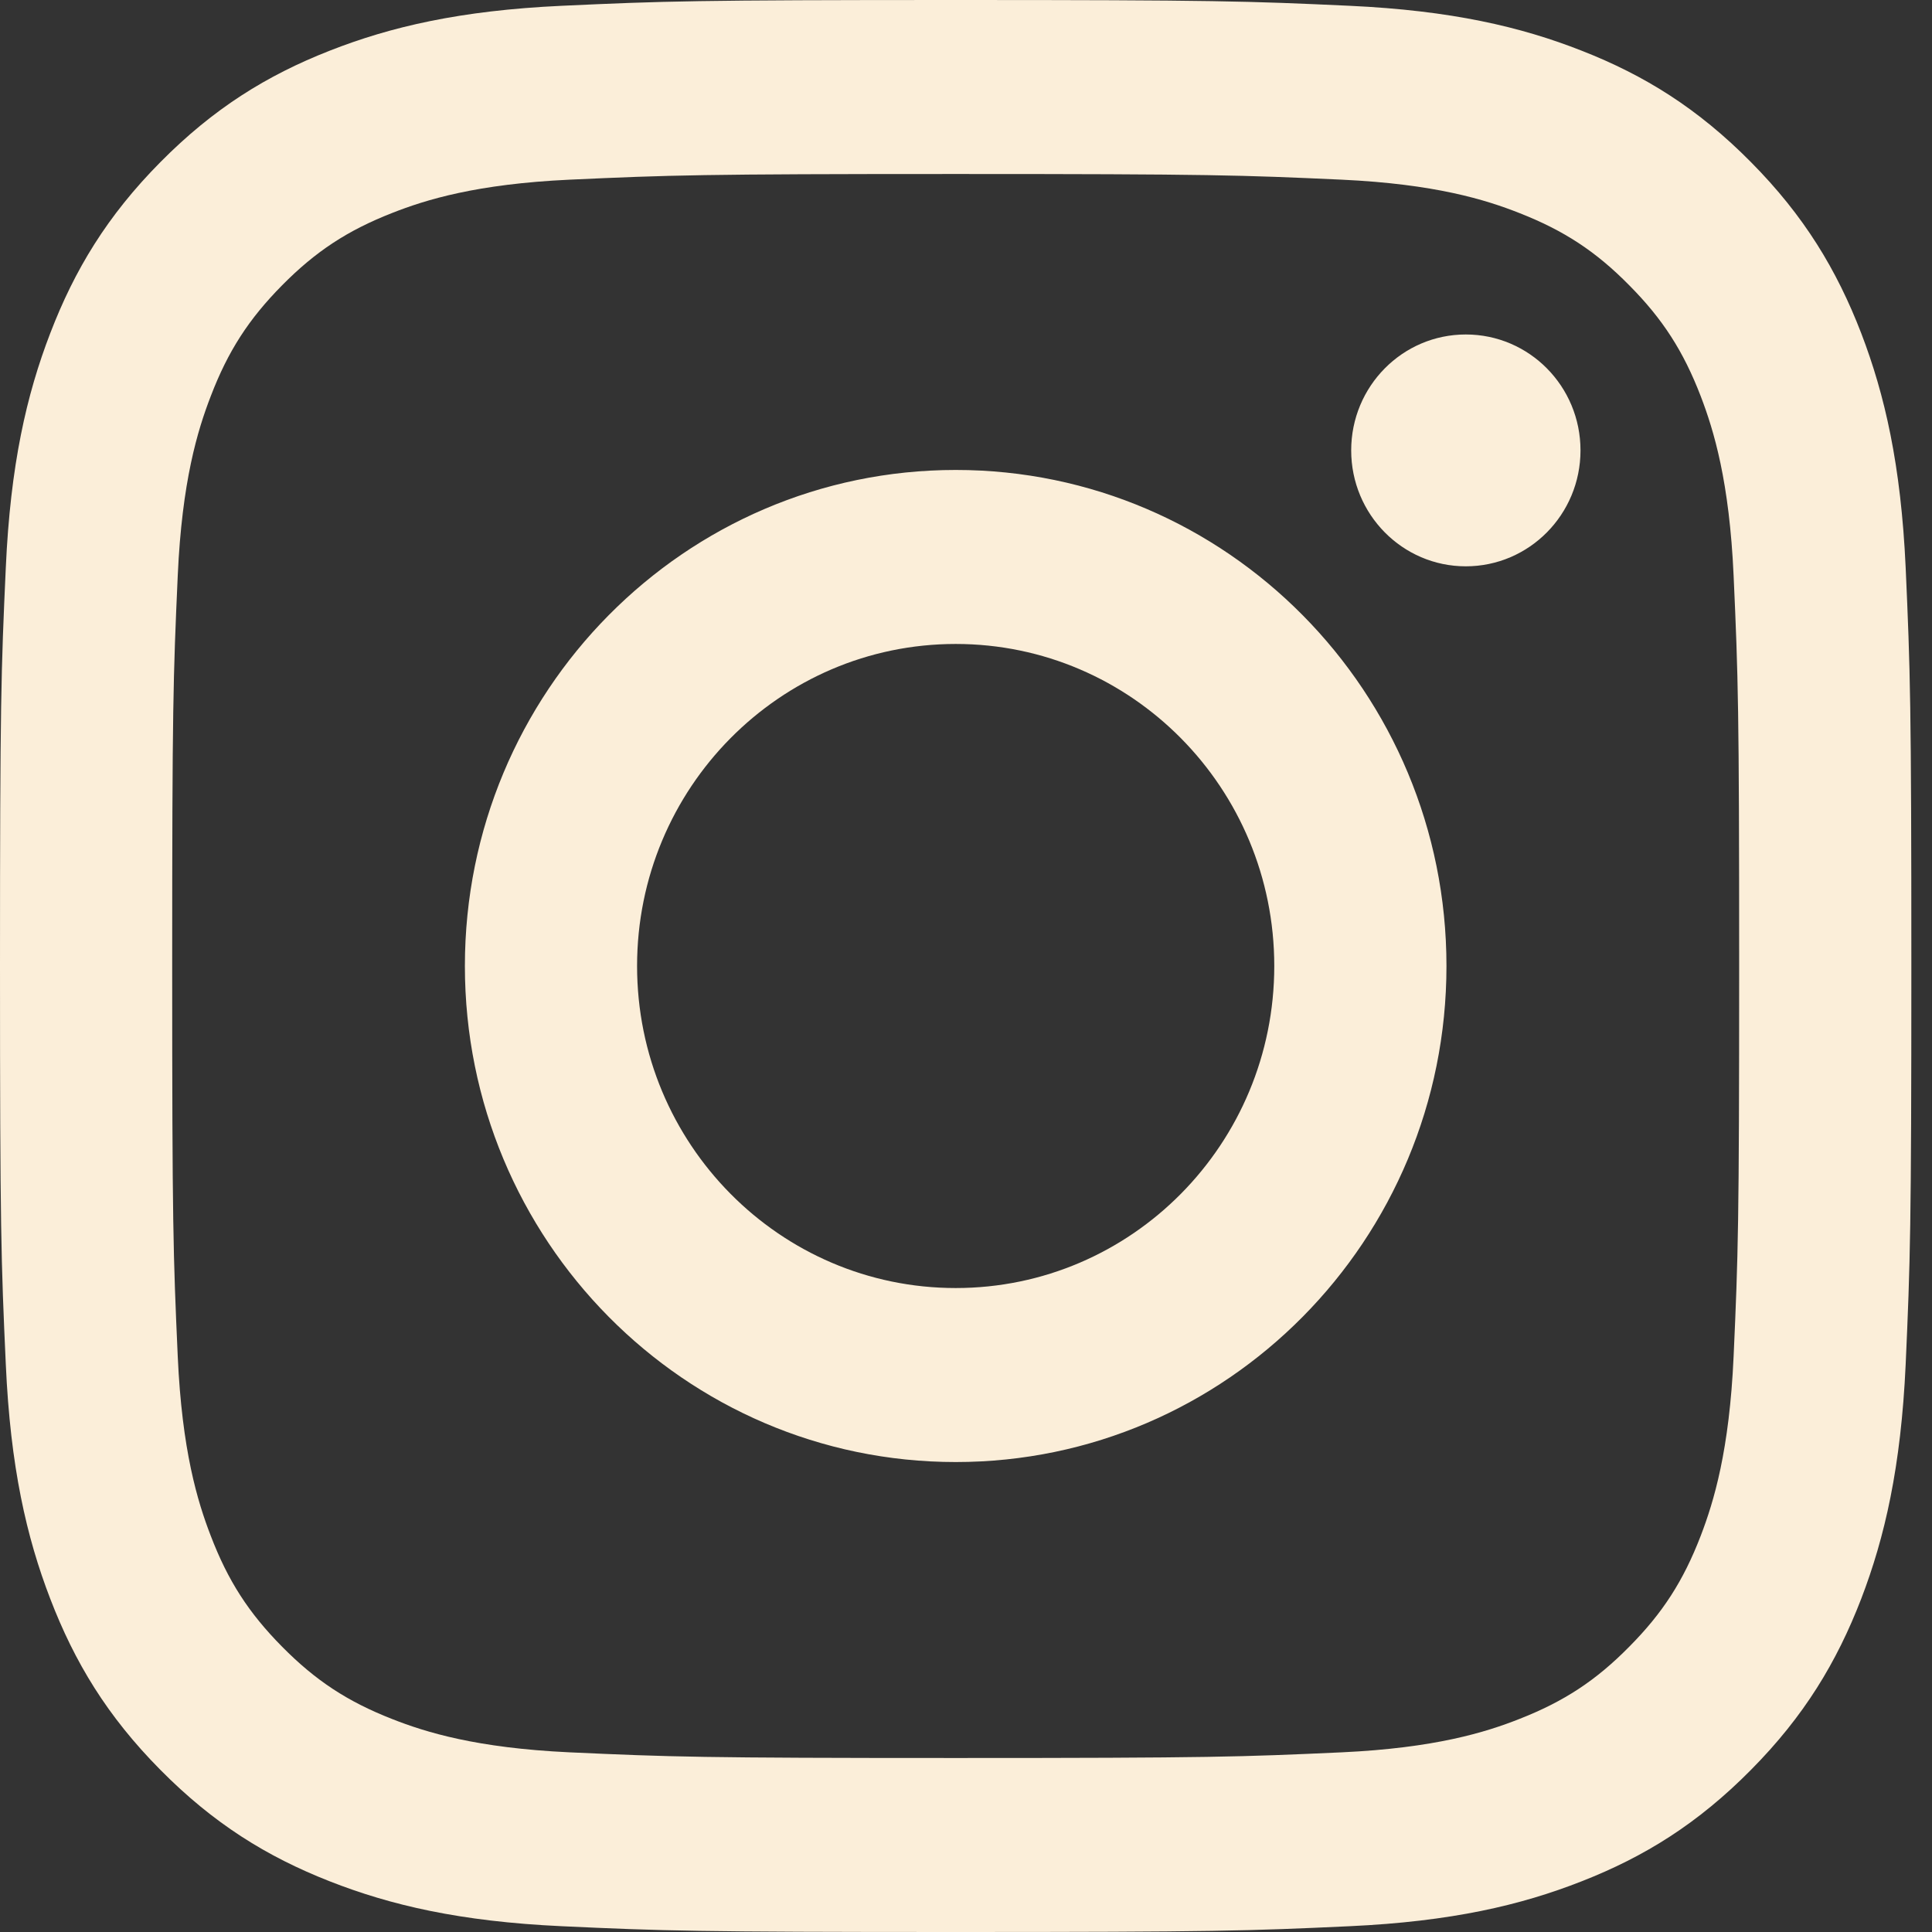
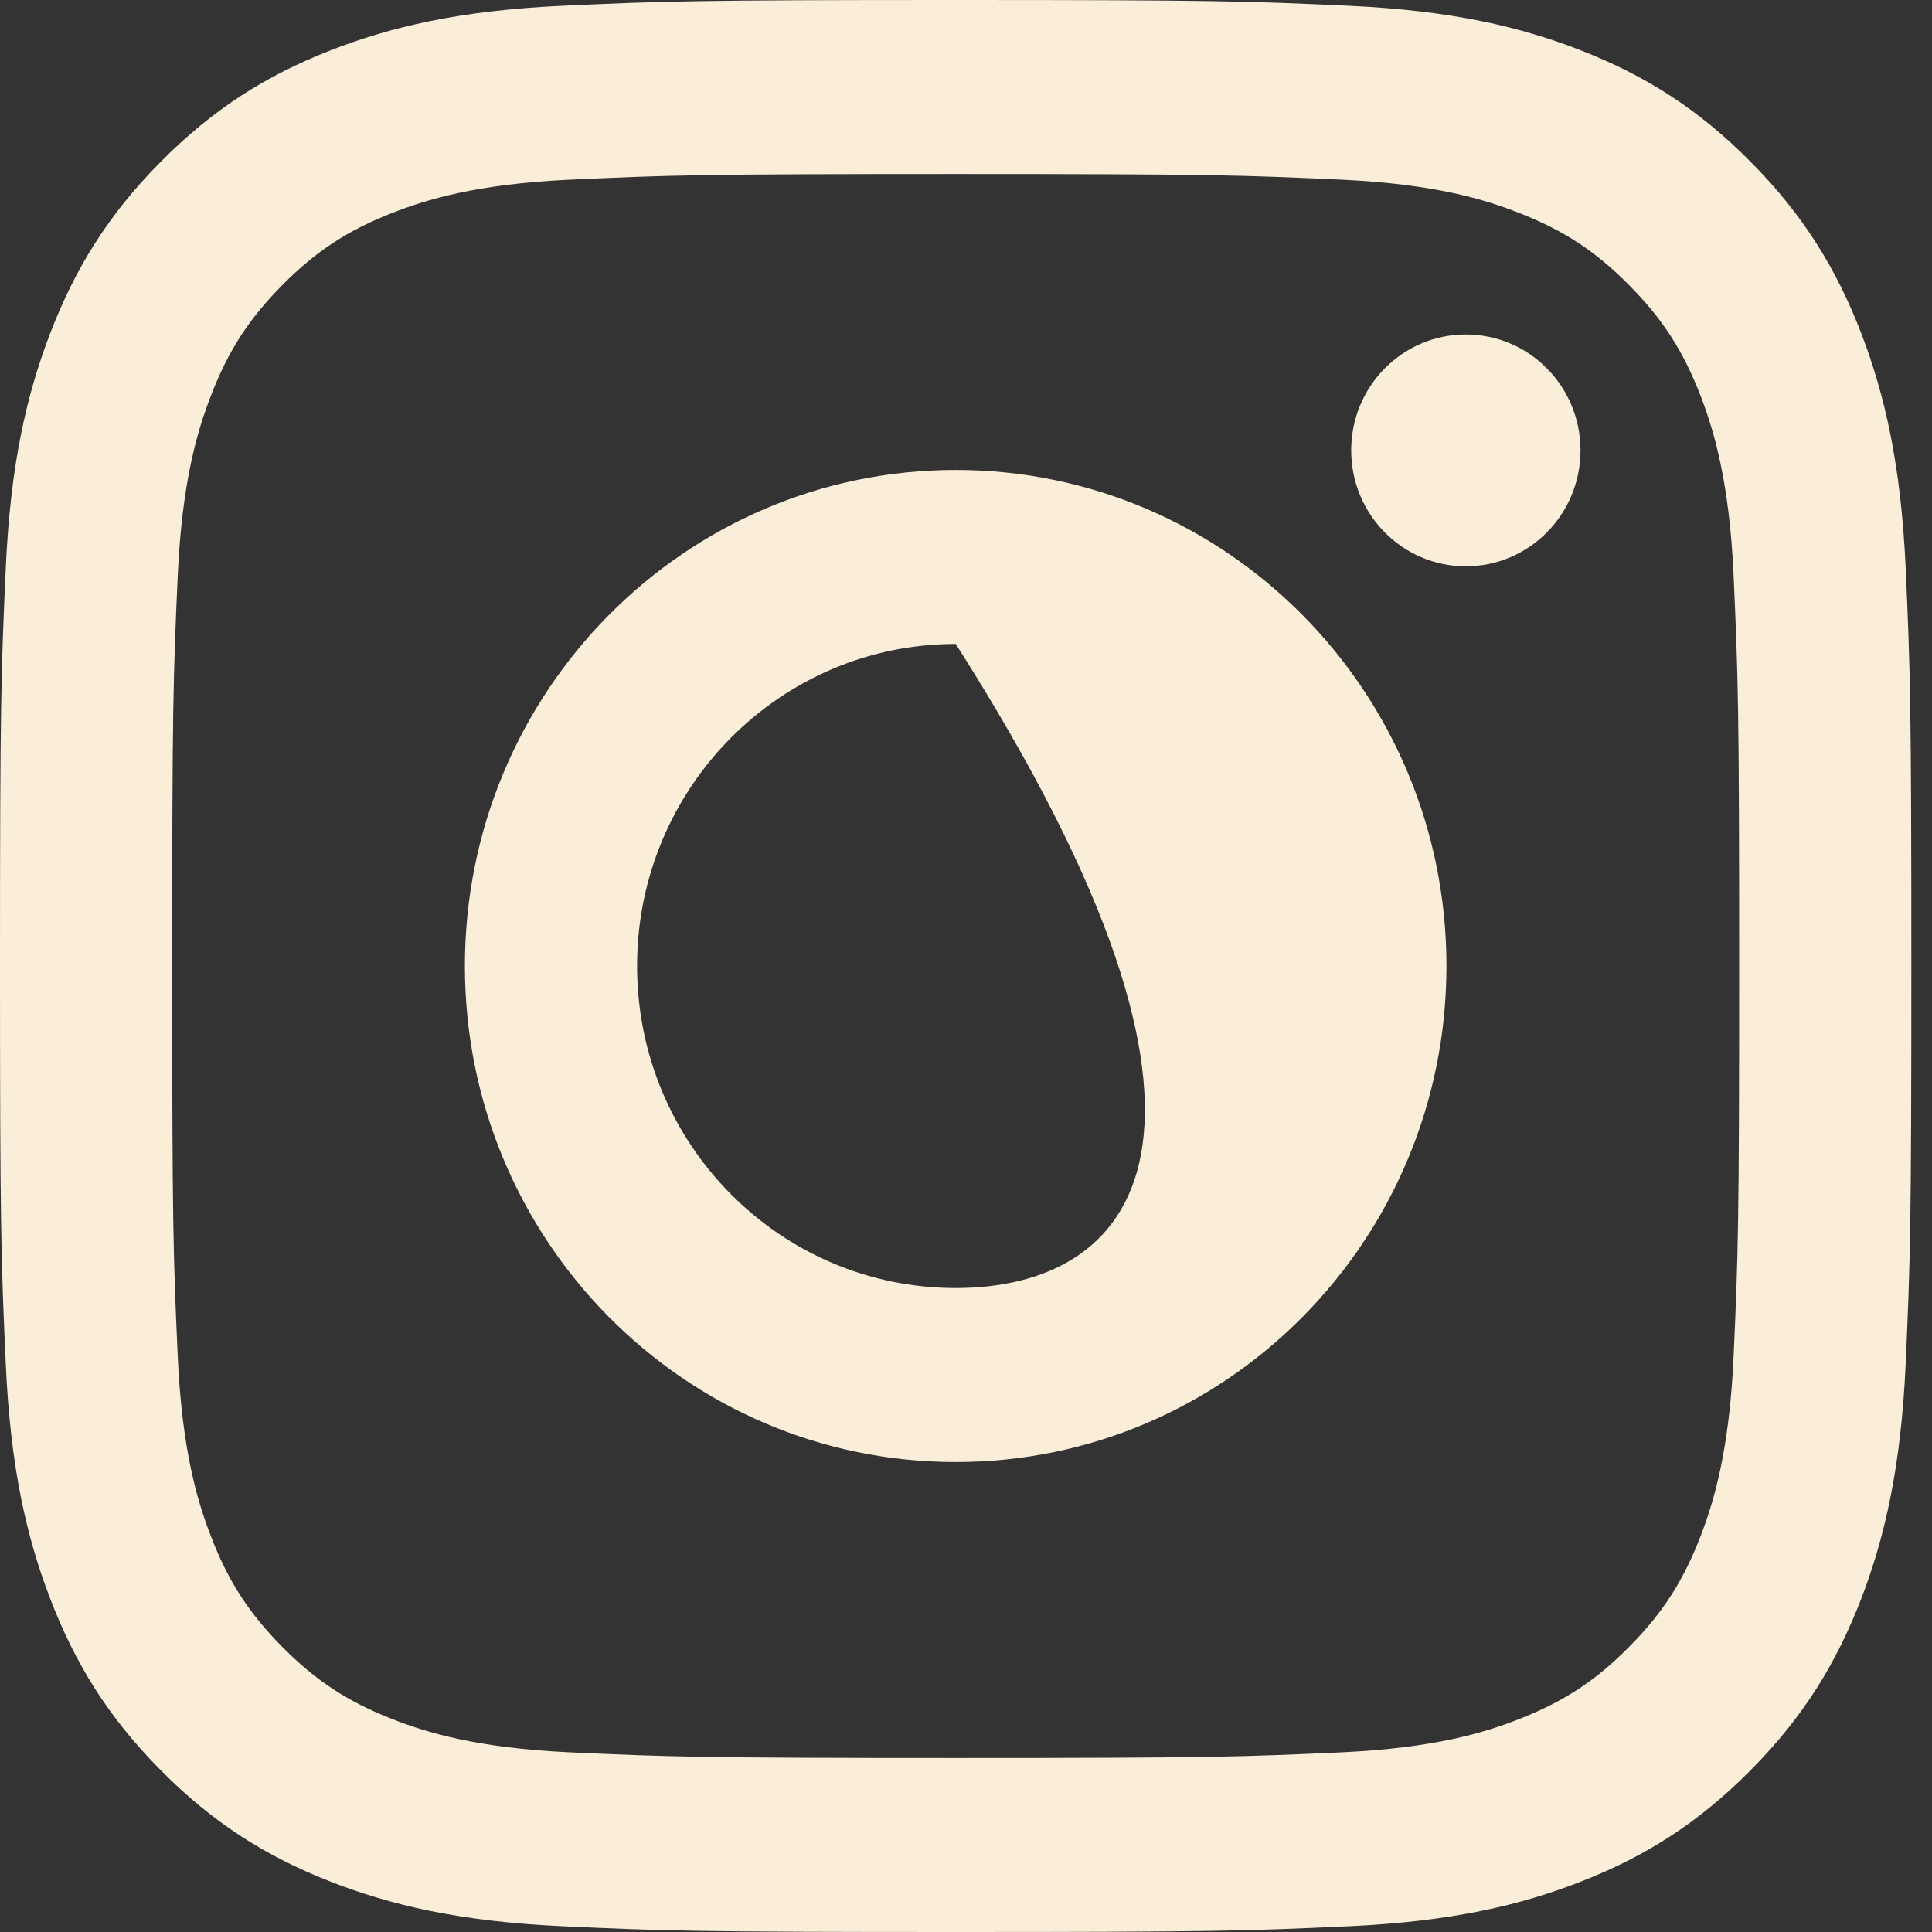
<svg xmlns="http://www.w3.org/2000/svg" fill="none" height="100%" overflow="visible" preserveAspectRatio="none" style="display: block;" viewBox="0 0 16 16" width="100%">
  <rect x="0" y="0" width="16" height="16" fill="#333333" stroke="none" />
-   <path d="M7.915 0C5.765 0 5.496 0.009 4.651 0.048C3.809 0.087 3.234 0.222 2.73 0.42C2.21 0.624 1.768 0.898 1.328 1.343C0.888 1.787 0.618 2.234 0.416 2.76C0.22 3.269 0.086 3.85 0.048 4.702C0.009 5.555 0 5.827 0 8C0 10.173 0.009 10.445 0.048 11.298C0.086 12.15 0.22 12.731 0.416 13.24C0.618 13.766 0.888 14.213 1.328 14.657C1.768 15.102 2.21 15.376 2.73 15.58C3.234 15.778 3.809 15.913 4.651 15.952C5.496 15.991 5.765 16 7.915 16C10.064 16 10.334 15.991 11.178 15.952C12.02 15.913 12.596 15.778 13.099 15.58C13.62 15.376 14.061 15.102 14.501 14.657C14.941 14.213 15.211 13.766 15.414 13.24C15.609 12.731 15.743 12.15 15.782 11.298C15.82 10.445 15.829 10.173 15.829 8C15.829 5.827 15.82 5.555 15.782 4.702C15.743 3.85 15.609 3.269 15.414 2.76C15.211 2.234 14.941 1.787 14.501 1.343C14.061 0.898 13.62 0.624 13.099 0.42C12.596 0.222 12.02 0.087 11.178 0.048C10.334 0.009 10.064 0 7.915 0ZM7.915 1.441C10.028 1.441 10.278 1.45 11.113 1.488C11.884 1.524 12.304 1.654 12.582 1.764C12.952 1.909 13.216 2.082 13.492 2.362C13.77 2.642 13.941 2.908 14.085 3.282C14.193 3.564 14.322 3.987 14.357 4.767C14.395 5.611 14.403 5.864 14.403 8C14.403 10.136 14.395 10.389 14.357 11.233C14.322 12.013 14.193 12.436 14.085 12.718C13.941 13.092 13.77 13.358 13.492 13.638C13.216 13.918 12.952 14.091 12.582 14.236C12.304 14.346 11.884 14.476 11.113 14.512C10.278 14.55 10.028 14.559 7.915 14.559C5.801 14.559 5.551 14.55 4.716 14.512C3.945 14.476 3.526 14.346 3.247 14.236C2.877 14.091 2.614 13.918 2.337 13.638C2.06 13.358 1.888 13.092 1.745 12.718C1.636 12.436 1.507 12.013 1.472 11.233C1.434 10.389 1.426 10.136 1.426 8C1.426 5.864 1.434 5.611 1.472 4.767C1.507 3.987 1.636 3.564 1.745 3.282C1.888 2.908 2.06 2.642 2.337 2.362C2.614 2.082 2.877 1.909 3.247 1.764C3.526 1.654 3.945 1.524 4.716 1.488C5.551 1.45 5.801 1.441 7.915 1.441ZM7.915 3.892C5.67 3.892 3.85 5.731 3.85 8C3.85 10.269 5.67 12.108 7.915 12.108C10.159 12.108 11.979 10.269 11.979 8C11.979 5.731 10.159 3.892 7.915 3.892ZM7.915 10.667C6.458 10.667 5.276 9.473 5.276 8C5.276 6.527 6.458 5.333 7.915 5.333C9.372 5.333 10.553 6.527 10.553 8C10.553 9.473 9.372 10.667 7.915 10.667ZM13.089 3.73C13.089 4.26 12.664 4.69 12.139 4.69C11.615 4.69 11.19 4.26 11.19 3.73C11.19 3.199 11.615 2.77 12.139 2.77C12.664 2.77 13.089 3.199 13.089 3.73Z" fill="#FBEED9" id="Instagram" />
+   <path d="M7.915 0C5.765 0 5.496 0.009 4.651 0.048C3.809 0.087 3.234 0.222 2.73 0.42C2.21 0.624 1.768 0.898 1.328 1.343C0.888 1.787 0.618 2.234 0.416 2.76C0.22 3.269 0.086 3.85 0.048 4.702C0.009 5.555 0 5.827 0 8C0 10.173 0.009 10.445 0.048 11.298C0.086 12.15 0.22 12.731 0.416 13.24C0.618 13.766 0.888 14.213 1.328 14.657C1.768 15.102 2.21 15.376 2.73 15.58C3.234 15.778 3.809 15.913 4.651 15.952C5.496 15.991 5.765 16 7.915 16C10.064 16 10.334 15.991 11.178 15.952C12.02 15.913 12.596 15.778 13.099 15.58C13.62 15.376 14.061 15.102 14.501 14.657C14.941 14.213 15.211 13.766 15.414 13.24C15.609 12.731 15.743 12.15 15.782 11.298C15.82 10.445 15.829 10.173 15.829 8C15.829 5.827 15.82 5.555 15.782 4.702C15.743 3.85 15.609 3.269 15.414 2.76C15.211 2.234 14.941 1.787 14.501 1.343C14.061 0.898 13.62 0.624 13.099 0.42C12.596 0.222 12.02 0.087 11.178 0.048C10.334 0.009 10.064 0 7.915 0ZM7.915 1.441C10.028 1.441 10.278 1.45 11.113 1.488C11.884 1.524 12.304 1.654 12.582 1.764C12.952 1.909 13.216 2.082 13.492 2.362C13.77 2.642 13.941 2.908 14.085 3.282C14.193 3.564 14.322 3.987 14.357 4.767C14.395 5.611 14.403 5.864 14.403 8C14.403 10.136 14.395 10.389 14.357 11.233C14.322 12.013 14.193 12.436 14.085 12.718C13.941 13.092 13.77 13.358 13.492 13.638C13.216 13.918 12.952 14.091 12.582 14.236C12.304 14.346 11.884 14.476 11.113 14.512C10.278 14.55 10.028 14.559 7.915 14.559C5.801 14.559 5.551 14.55 4.716 14.512C3.945 14.476 3.526 14.346 3.247 14.236C2.877 14.091 2.614 13.918 2.337 13.638C2.06 13.358 1.888 13.092 1.745 12.718C1.636 12.436 1.507 12.013 1.472 11.233C1.434 10.389 1.426 10.136 1.426 8C1.426 5.864 1.434 5.611 1.472 4.767C1.507 3.987 1.636 3.564 1.745 3.282C1.888 2.908 2.06 2.642 2.337 2.362C2.614 2.082 2.877 1.909 3.247 1.764C3.526 1.654 3.945 1.524 4.716 1.488C5.551 1.45 5.801 1.441 7.915 1.441ZM7.915 3.892C5.67 3.892 3.85 5.731 3.85 8C3.85 10.269 5.67 12.108 7.915 12.108C10.159 12.108 11.979 10.269 11.979 8C11.979 5.731 10.159 3.892 7.915 3.892ZM7.915 10.667C6.458 10.667 5.276 9.473 5.276 8C5.276 6.527 6.458 5.333 7.915 5.333C10.553 9.473 9.372 10.667 7.915 10.667ZM13.089 3.73C13.089 4.26 12.664 4.69 12.139 4.69C11.615 4.69 11.19 4.26 11.19 3.73C11.19 3.199 11.615 2.77 12.139 2.77C12.664 2.77 13.089 3.199 13.089 3.73Z" fill="#FBEED9" id="Instagram" />
</svg>